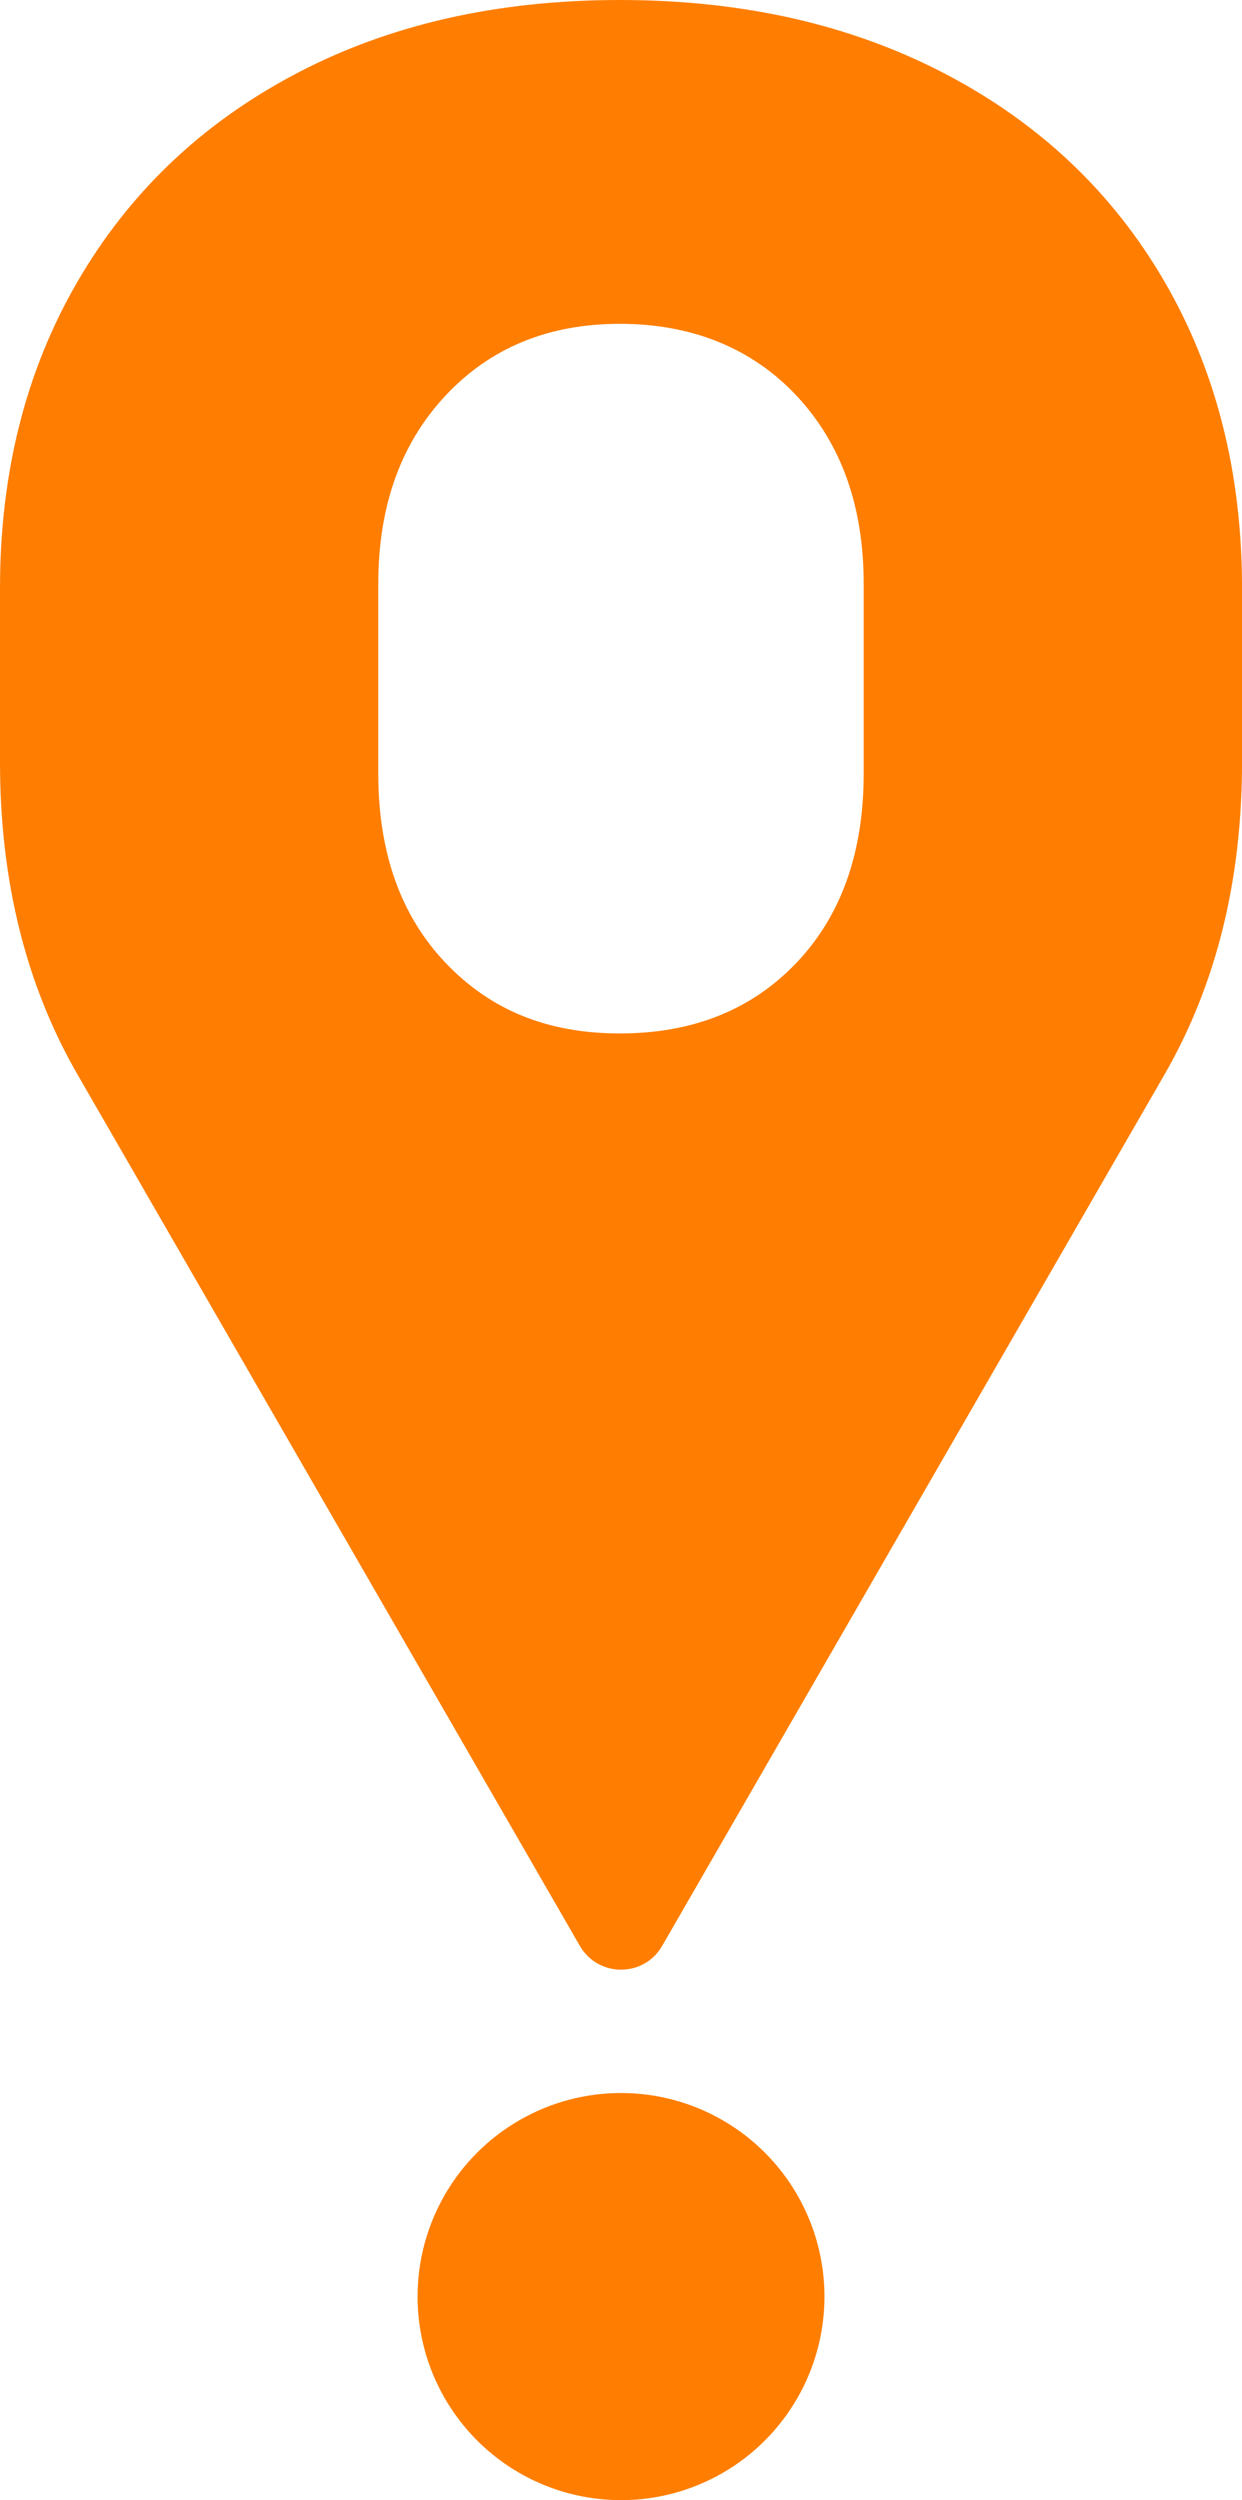
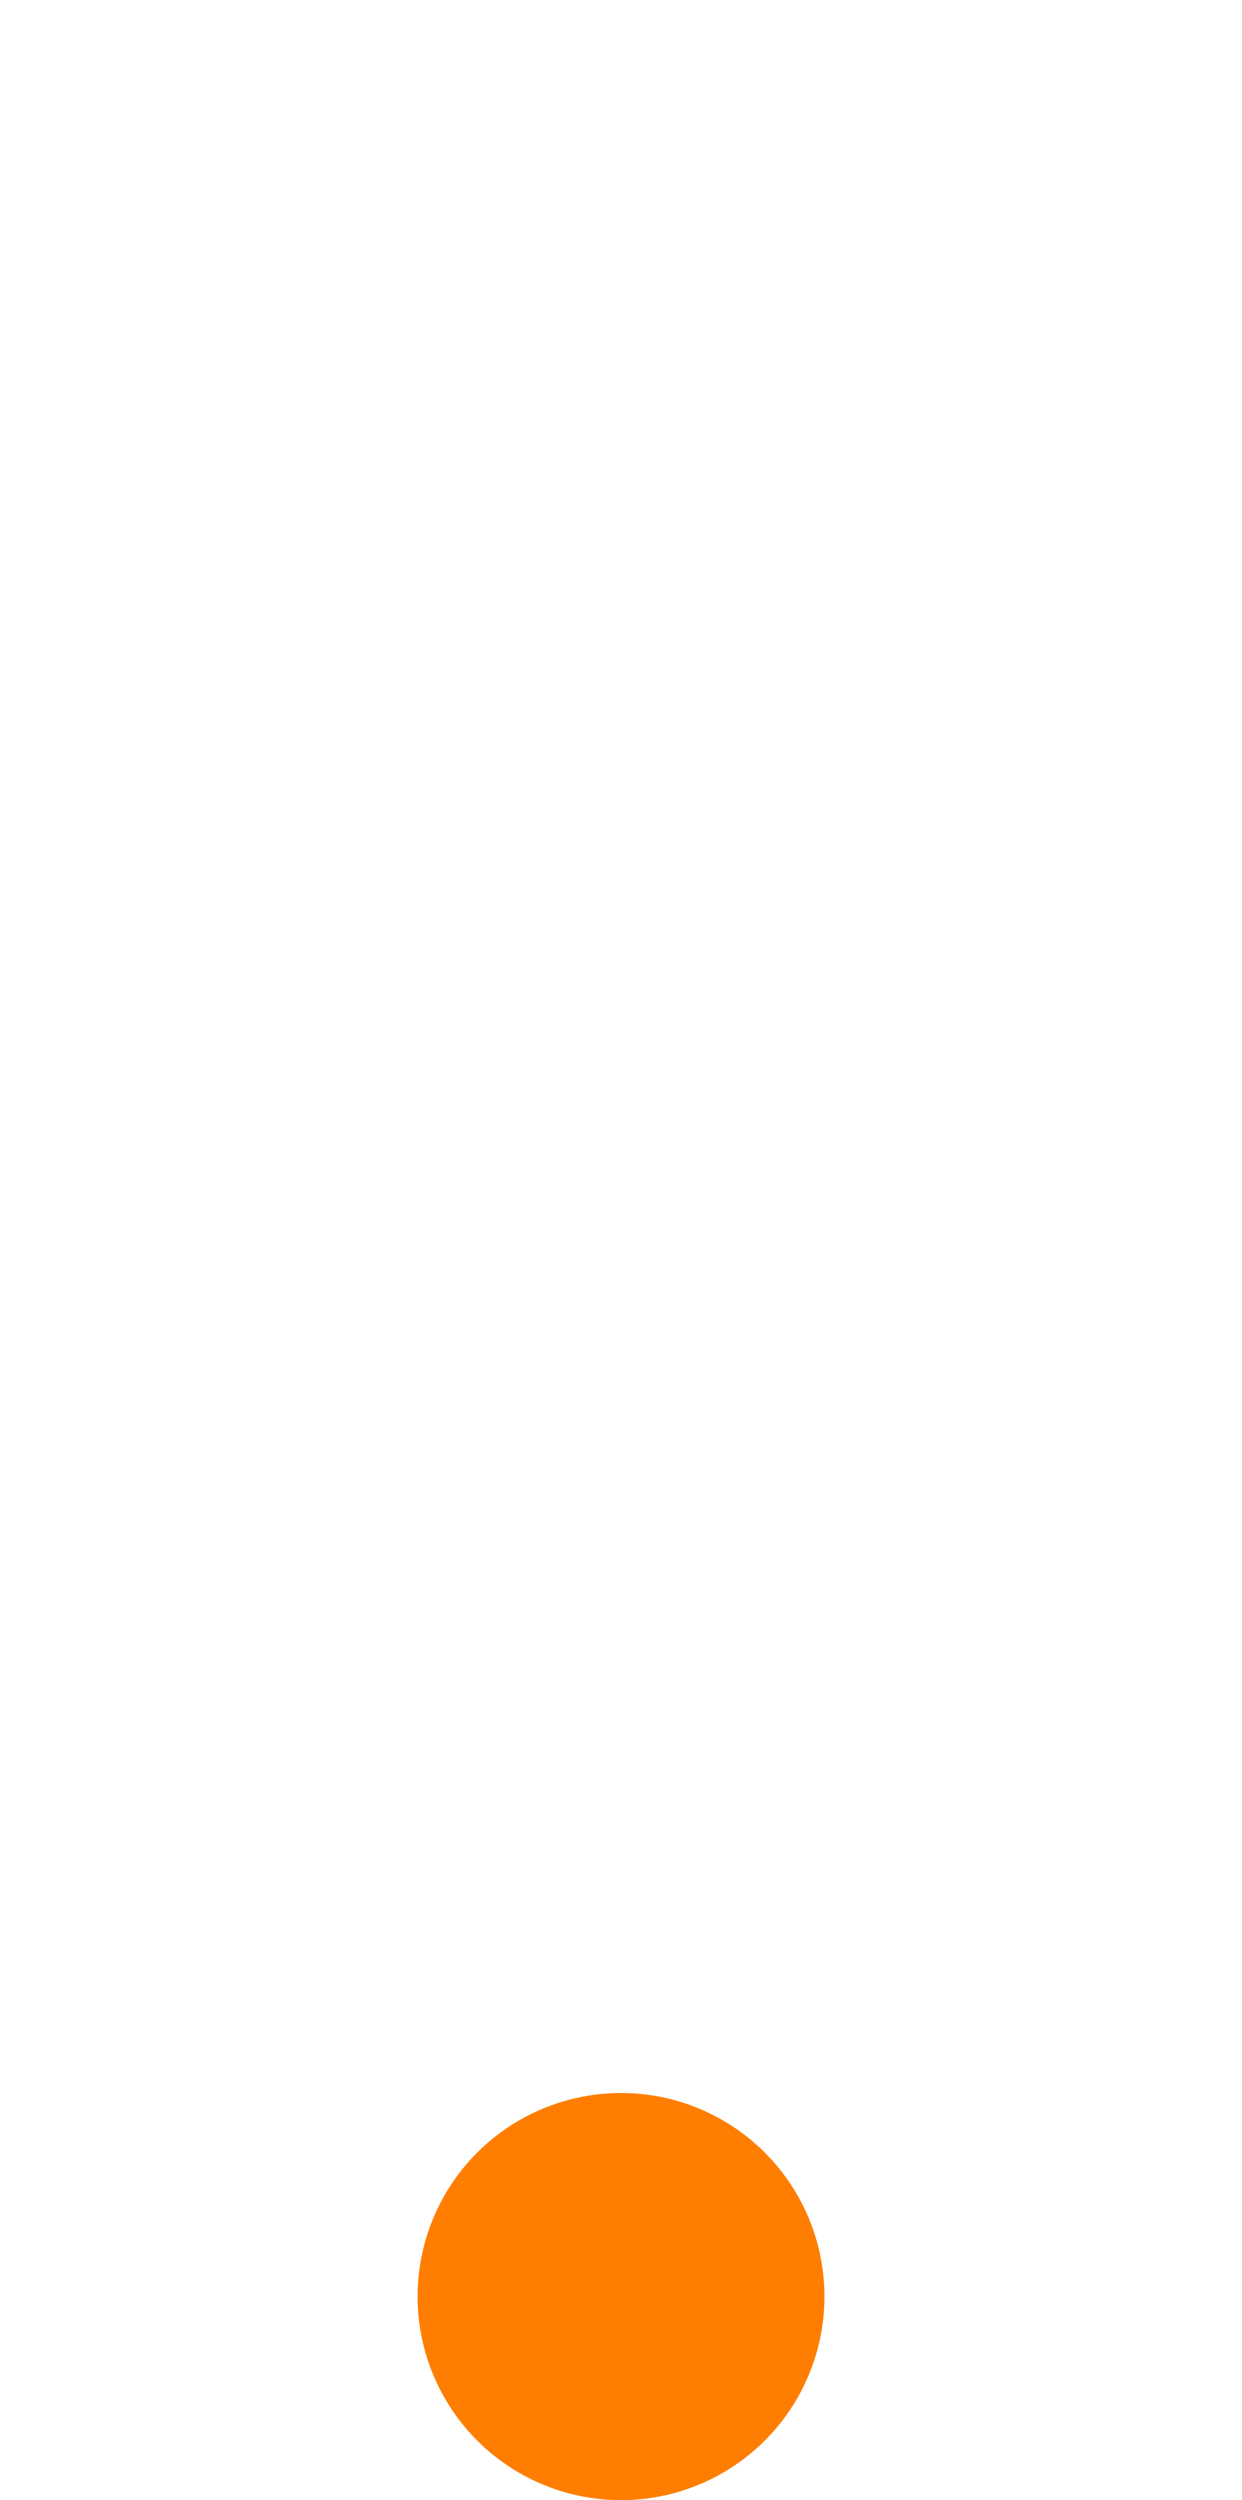
<svg xmlns="http://www.w3.org/2000/svg" id="Ebene_2" viewBox="0 0 408.47 821.73">
  <defs>
    <style>.cls-1{fill:#ff7e02;}</style>
  </defs>
  <g id="Ebene_1-2">
    <g>
      <circle class="cls-1" cx="204.24" cy="754.82" r="66.91" />
-       <path class="cls-1" d="M382.99,92.56c-16.98-29.23-40.97-51.97-71.95-68.2C280.05,8.12,244.33,0,203.87,0S127.78,8.12,97.07,24.36c-30.74,16.23-54.6,38.97-71.58,68.2C8.49,121.79,0,155.4,0,193.36v57.11c0,38.98,8.49,73.21,25.49,102.69l165.21,286.39c6.02,10.43,21.07,10.43,27.08,0l165.21-286.39c16.98-29.48,25.49-63.71,25.49-102.69v-57.11c0-37.96-8.51-71.57-25.49-100.8ZM124.41,191.87c0-25.49,7.38-46.1,22.1-61.83,14.74-15.74,33.84-23.61,57.35-23.61s43.33,7.88,58.09,23.61c14.73,15.74,22.1,36.35,22.1,61.83v62.35c0,25.98-7.38,46.73-22.1,62.21-14.76,15.49-34.11,23.23-58.09,23.23s-42.61-7.74-57.35-23.23c-14.73-15.49-22.1-36.23-22.1-62.21v-62.35Z" />
    </g>
  </g>
</svg>